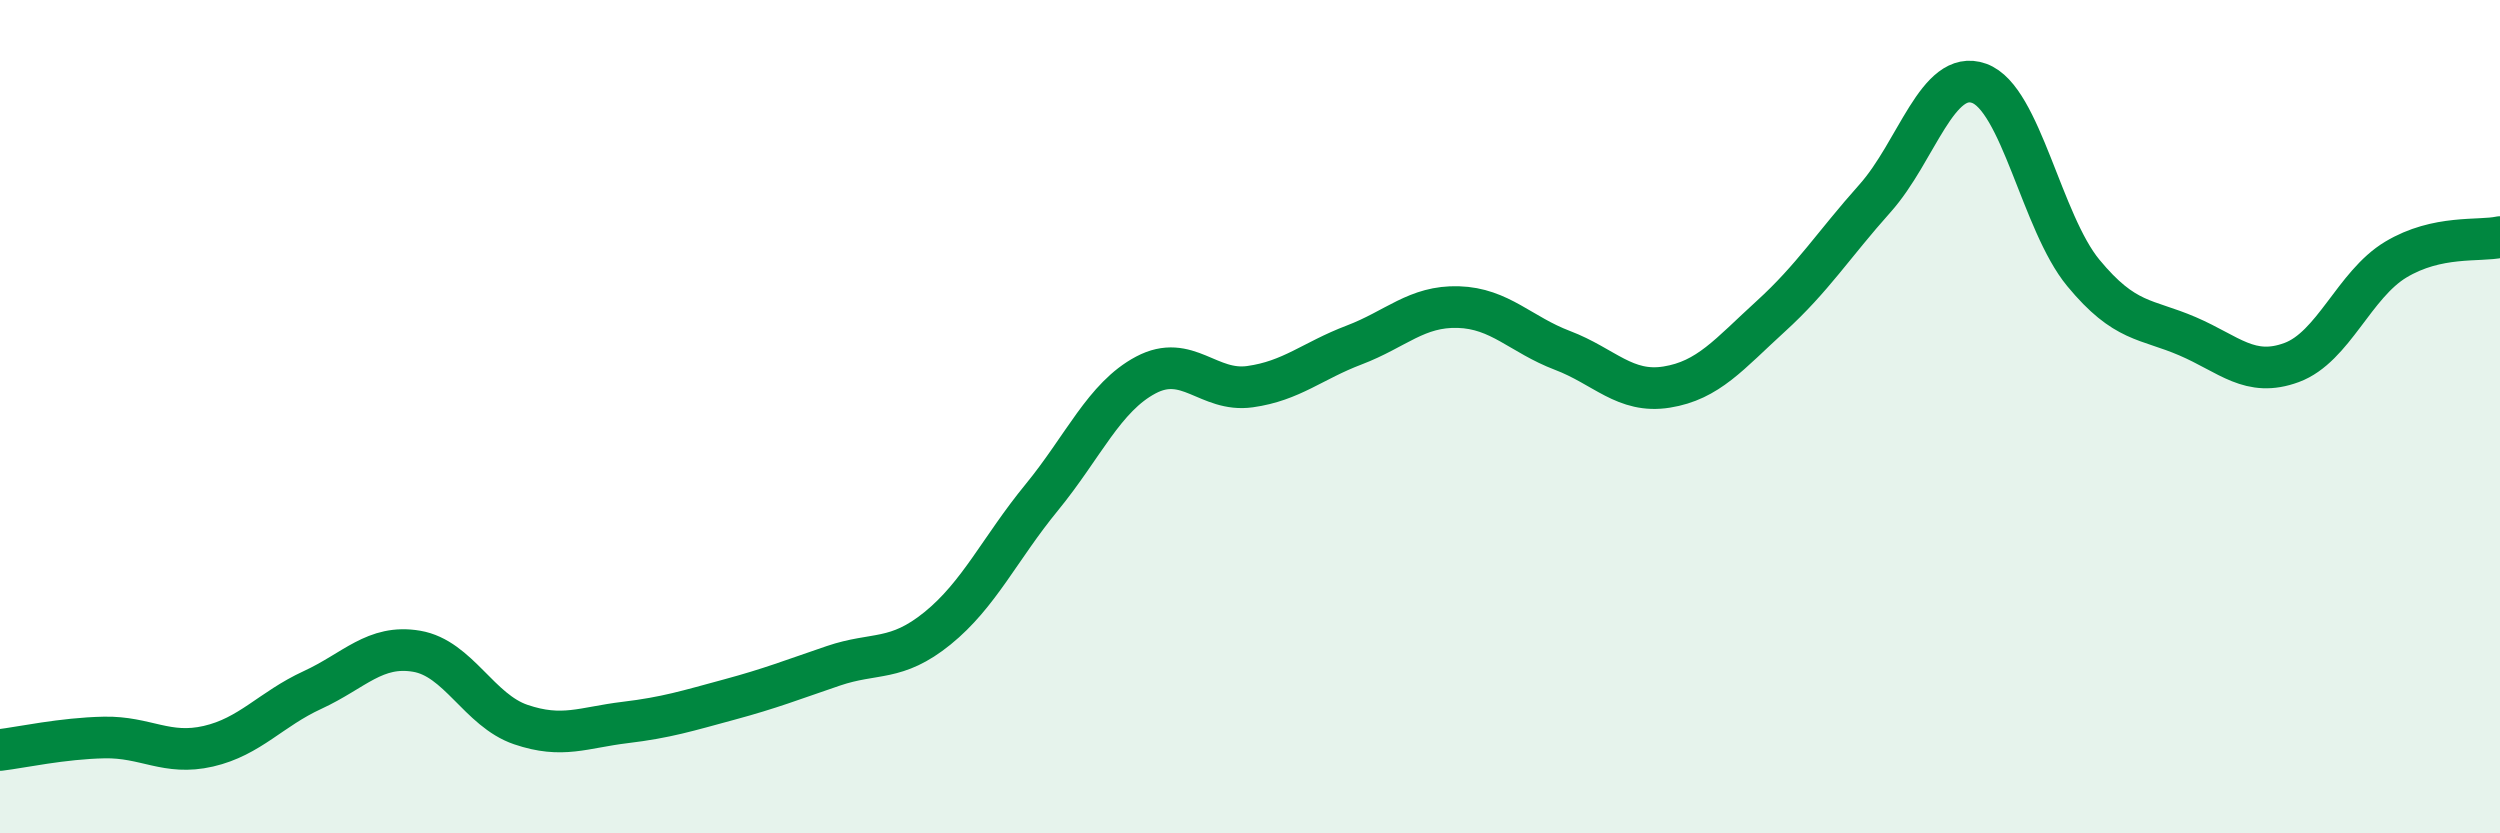
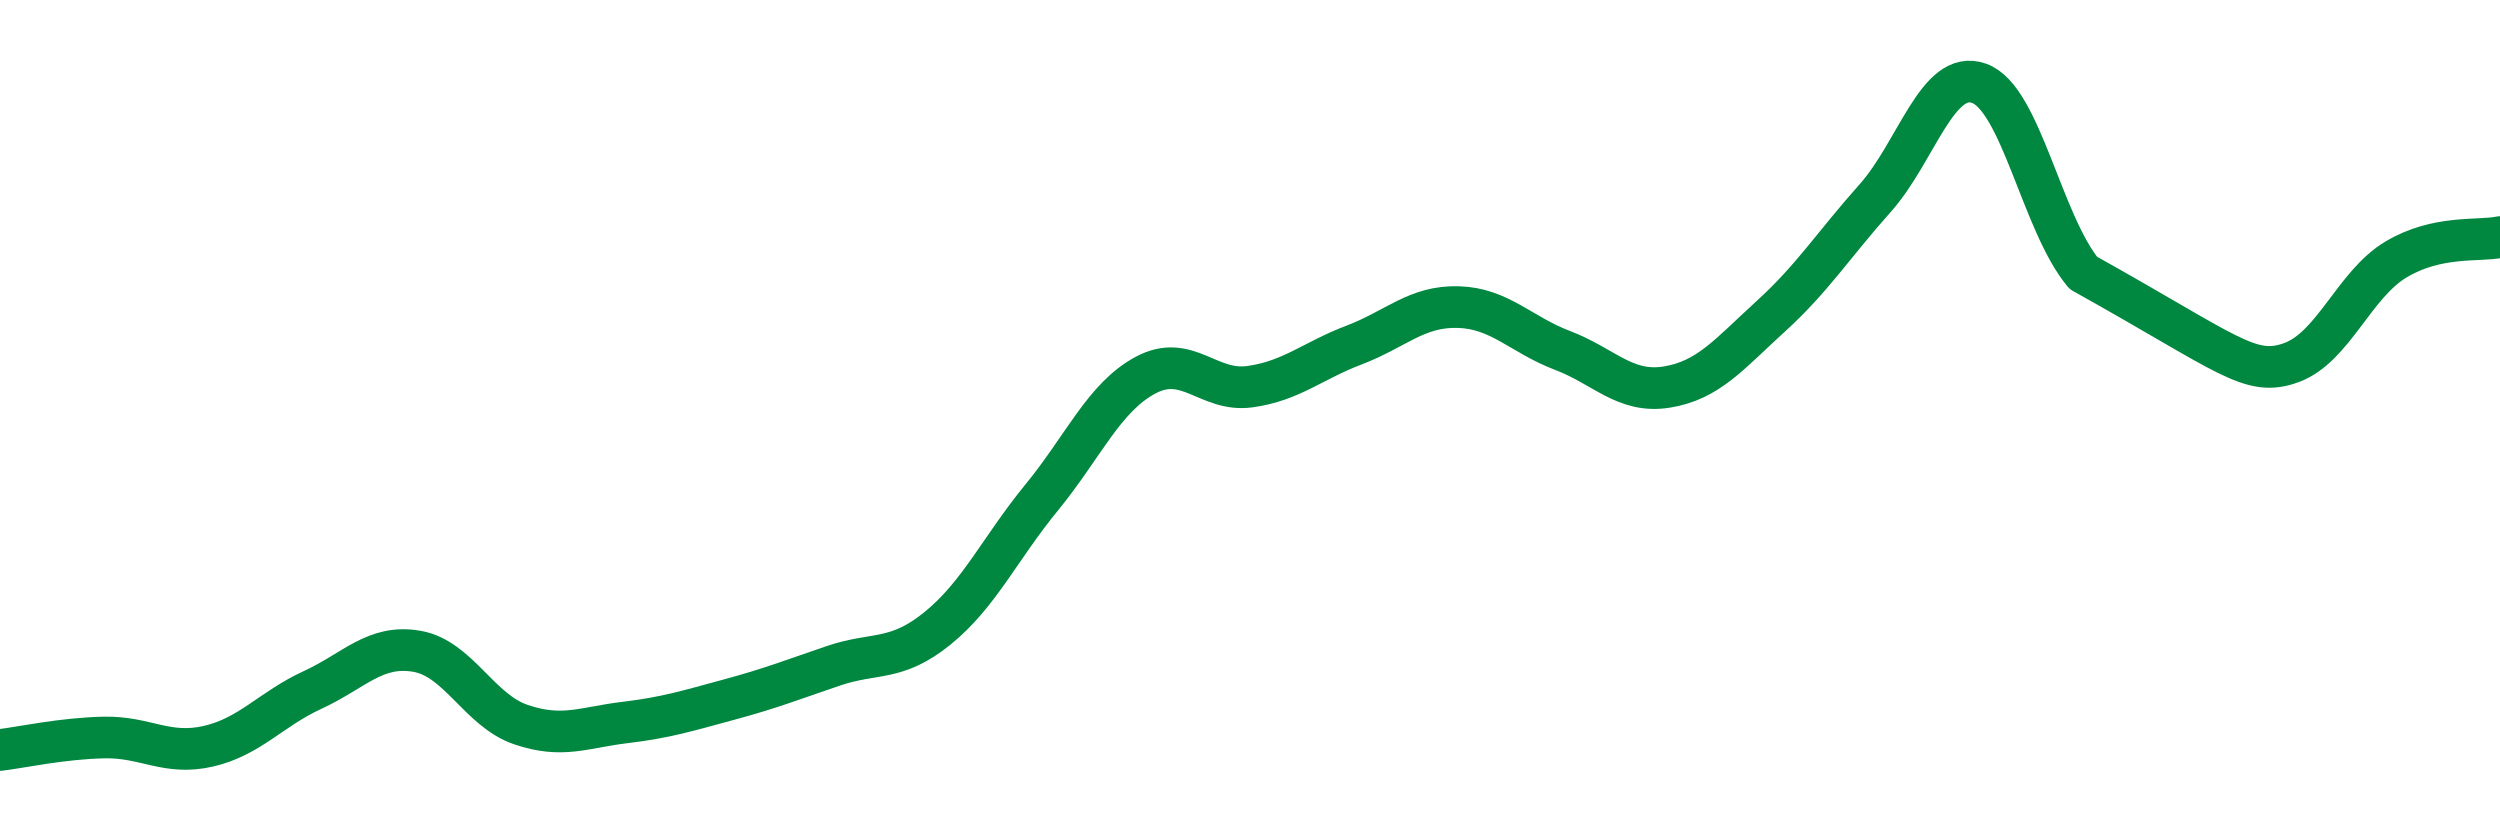
<svg xmlns="http://www.w3.org/2000/svg" width="60" height="20" viewBox="0 0 60 20">
-   <path d="M 0,18 C 0.5,17.94 1.5,17.72 2.5,17.7 C 3.5,17.68 4,18.14 5,17.91 C 6,17.68 6.5,17.02 7.5,16.56 C 8.5,16.1 9,15.46 10,15.63 C 11,15.8 11.5,17.05 12.5,17.39 C 13.5,17.73 14,17.46 15,17.34 C 16,17.22 16.5,17.06 17.5,16.79 C 18.5,16.52 19,16.32 20,15.98 C 21,15.64 21.5,15.89 22.5,15.08 C 23.5,14.27 24,13.16 25,11.94 C 26,10.72 26.5,9.53 27.5,9 C 28.5,8.47 29,9.42 30,9.28 C 31,9.14 31.5,8.66 32.5,8.28 C 33.5,7.9 34,7.34 35,7.37 C 36,7.4 36.5,8.03 37.5,8.41 C 38.5,8.79 39,9.45 40,9.29 C 41,9.13 41.5,8.5 42.5,7.59 C 43.5,6.68 44,5.88 45,4.76 C 46,3.64 46.5,1.64 47.5,2 C 48.5,2.36 49,5.34 50,6.55 C 51,7.76 51.5,7.64 52.5,8.07 C 53.5,8.5 54,9.07 55,8.7 C 56,8.33 56.5,6.83 57.5,6.23 C 58.5,5.63 59.5,5.8 60,5.69L60 20L0 20Z" fill="#008740" opacity="0.1" stroke-linecap="round" stroke-linejoin="round" />
-   <path d="M 0,18 C 0.5,17.94 1.5,17.72 2.5,17.7 C 3.5,17.68 4,18.14 5,17.91 C 6,17.68 6.5,17.02 7.5,16.56 C 8.5,16.1 9,15.46 10,15.63 C 11,15.8 11.5,17.05 12.5,17.39 C 13.5,17.73 14,17.46 15,17.34 C 16,17.22 16.5,17.06 17.5,16.79 C 18.5,16.52 19,16.32 20,15.98 C 21,15.64 21.5,15.89 22.5,15.08 C 23.5,14.27 24,13.16 25,11.94 C 26,10.72 26.5,9.53 27.5,9 C 28.5,8.47 29,9.42 30,9.28 C 31,9.14 31.5,8.66 32.5,8.28 C 33.5,7.9 34,7.34 35,7.37 C 36,7.4 36.5,8.03 37.5,8.41 C 38.5,8.79 39,9.45 40,9.29 C 41,9.13 41.5,8.5 42.5,7.59 C 43.5,6.68 44,5.88 45,4.76 C 46,3.64 46.5,1.64 47.5,2 C 48.5,2.36 49,5.34 50,6.55 C 51,7.76 51.5,7.64 52.5,8.07 C 53.5,8.5 54,9.07 55,8.7 C 56,8.33 56.5,6.83 57.5,6.23 C 58.5,5.63 59.5,5.8 60,5.69" stroke="#008740" stroke-width="1" fill="none" stroke-linecap="round" stroke-linejoin="round" />
+   <path d="M 0,18 C 0.5,17.94 1.5,17.72 2.5,17.7 C 3.5,17.68 4,18.14 5,17.91 C 6,17.68 6.5,17.02 7.5,16.56 C 8.5,16.1 9,15.46 10,15.63 C 11,15.8 11.5,17.05 12.5,17.39 C 13.5,17.73 14,17.46 15,17.34 C 16,17.22 16.5,17.06 17.5,16.79 C 18.5,16.52 19,16.32 20,15.98 C 21,15.64 21.5,15.89 22.5,15.08 C 23.5,14.27 24,13.16 25,11.94 C 26,10.72 26.5,9.53 27.5,9 C 28.5,8.47 29,9.42 30,9.28 C 31,9.14 31.5,8.66 32.5,8.28 C 33.5,7.9 34,7.34 35,7.37 C 36,7.4 36.5,8.03 37.5,8.41 C 38.5,8.79 39,9.45 40,9.29 C 41,9.13 41.5,8.5 42.5,7.59 C 43.5,6.68 44,5.88 45,4.76 C 46,3.64 46.5,1.64 47.5,2 C 48.5,2.36 49,5.34 50,6.55 C 53.5,8.5 54,9.07 55,8.7 C 56,8.33 56.5,6.83 57.5,6.23 C 58.5,5.63 59.5,5.8 60,5.69" stroke="#008740" stroke-width="1" fill="none" stroke-linecap="round" stroke-linejoin="round" />
</svg>